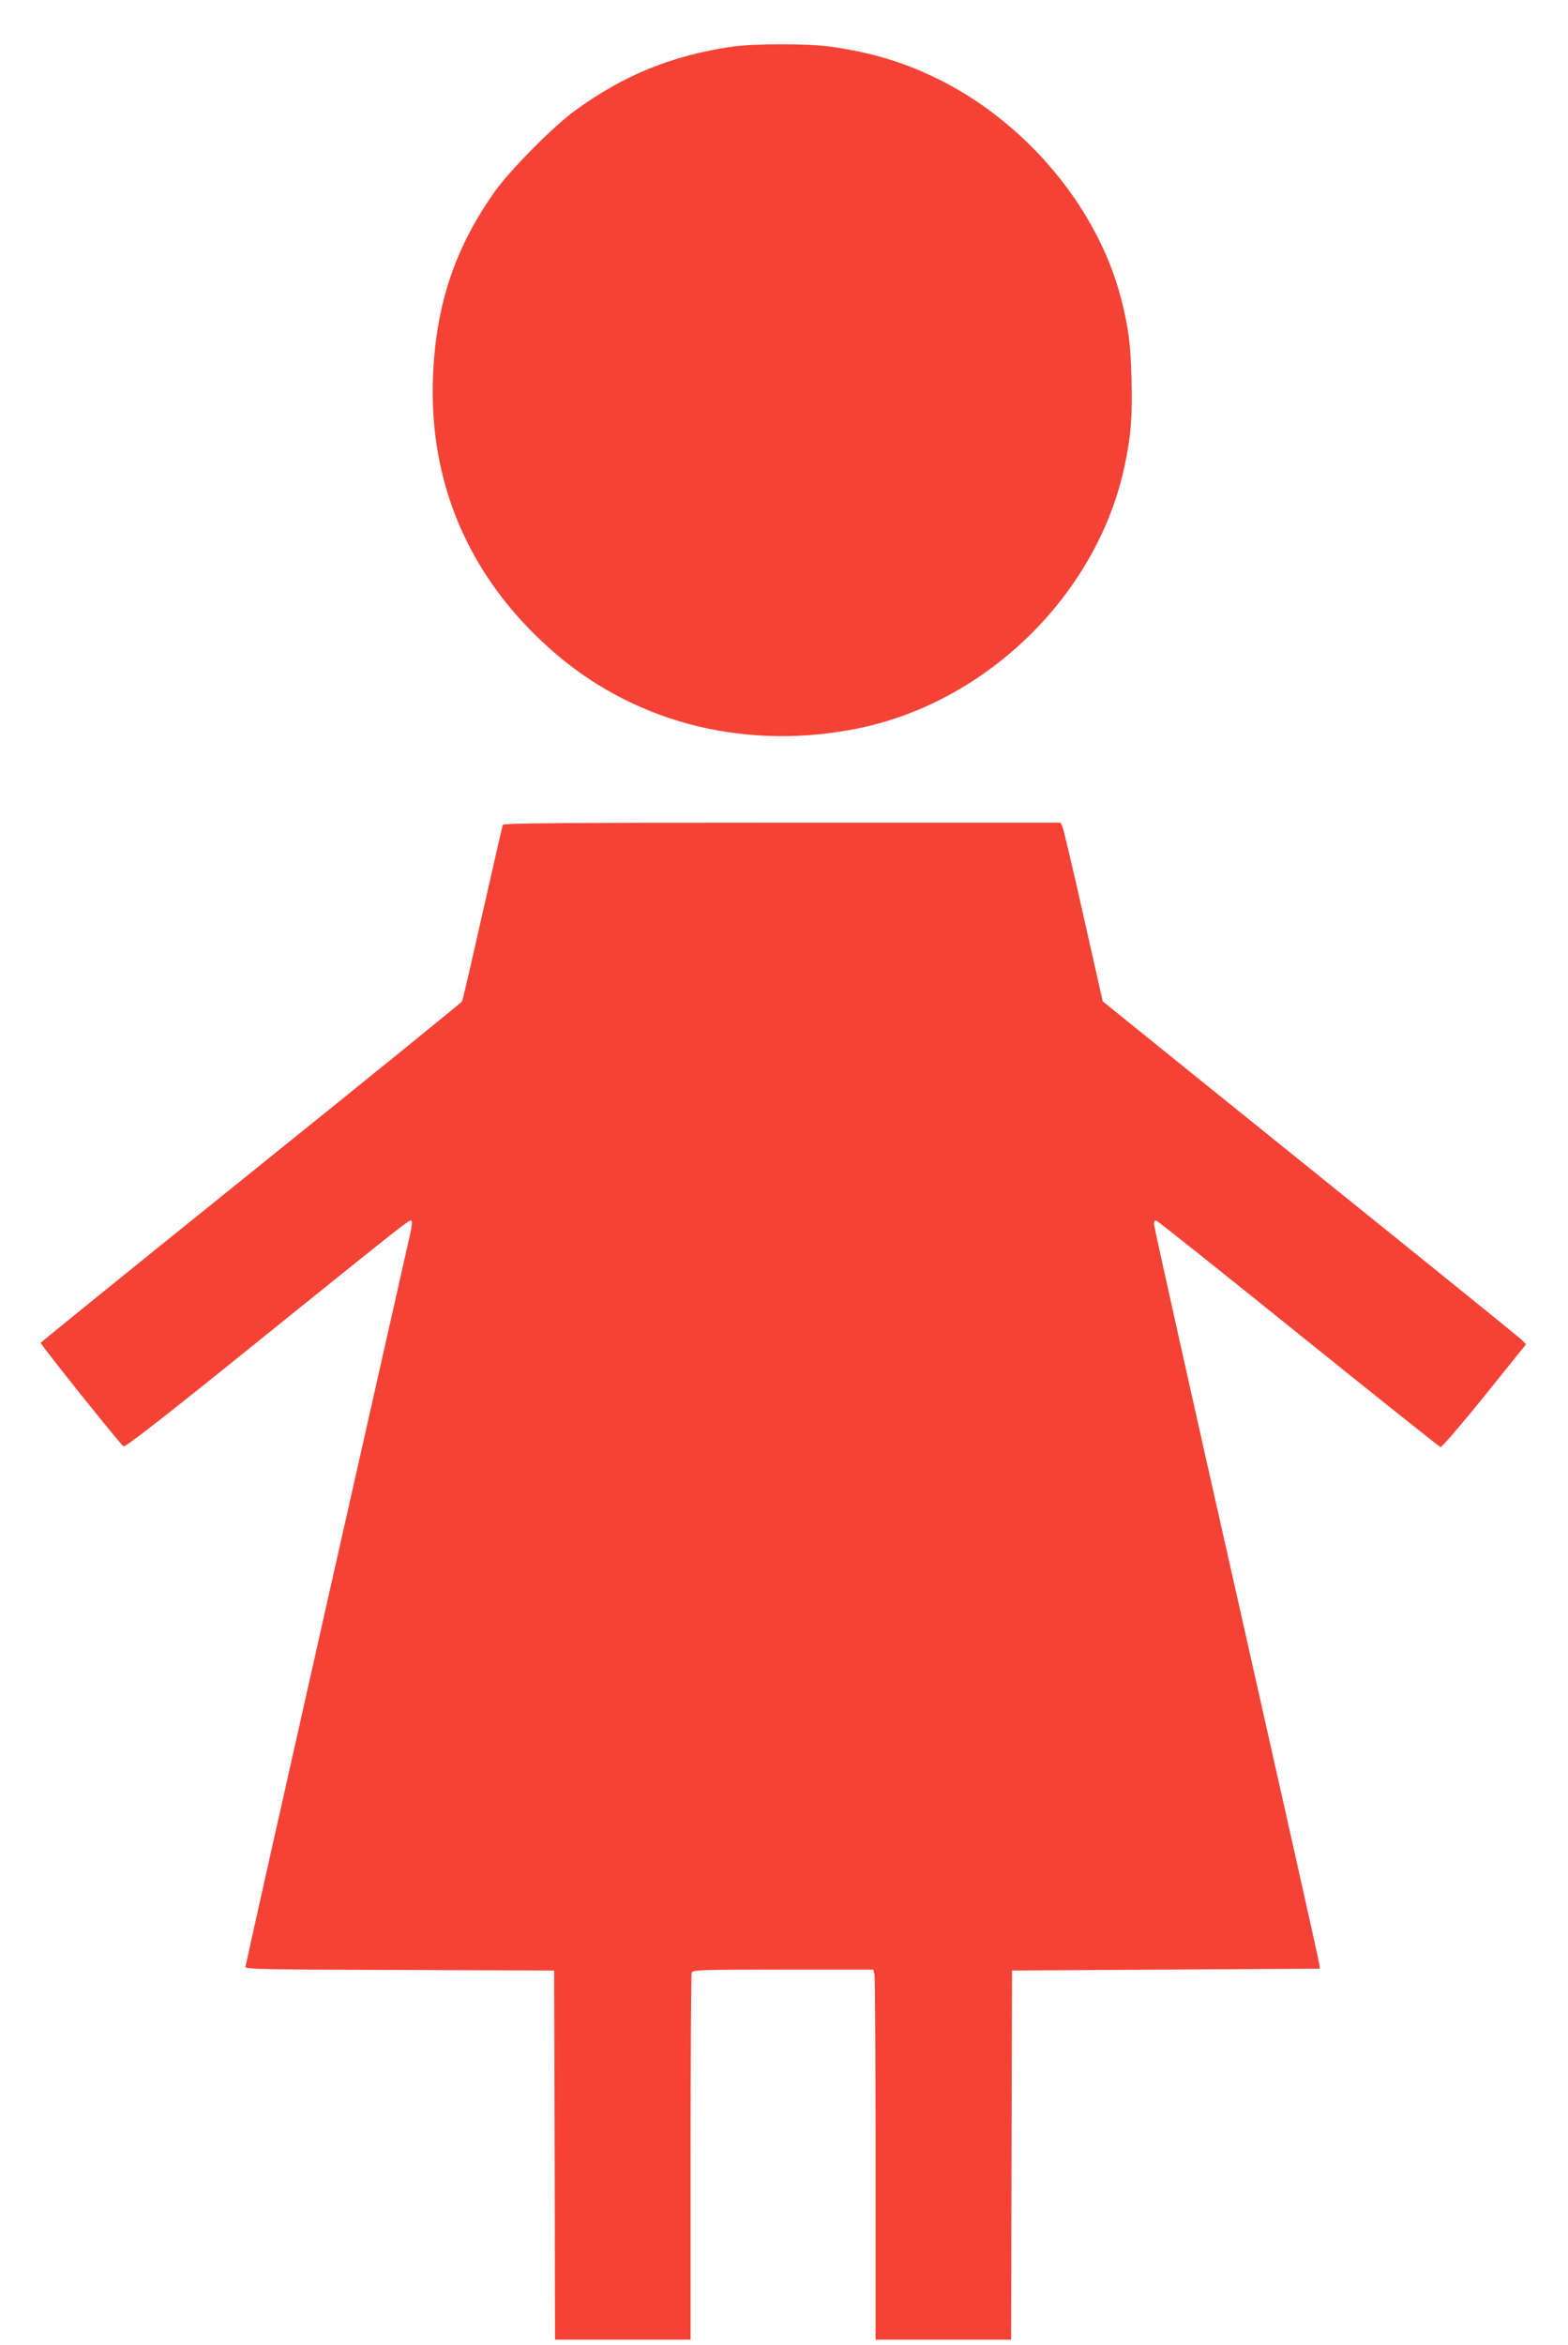
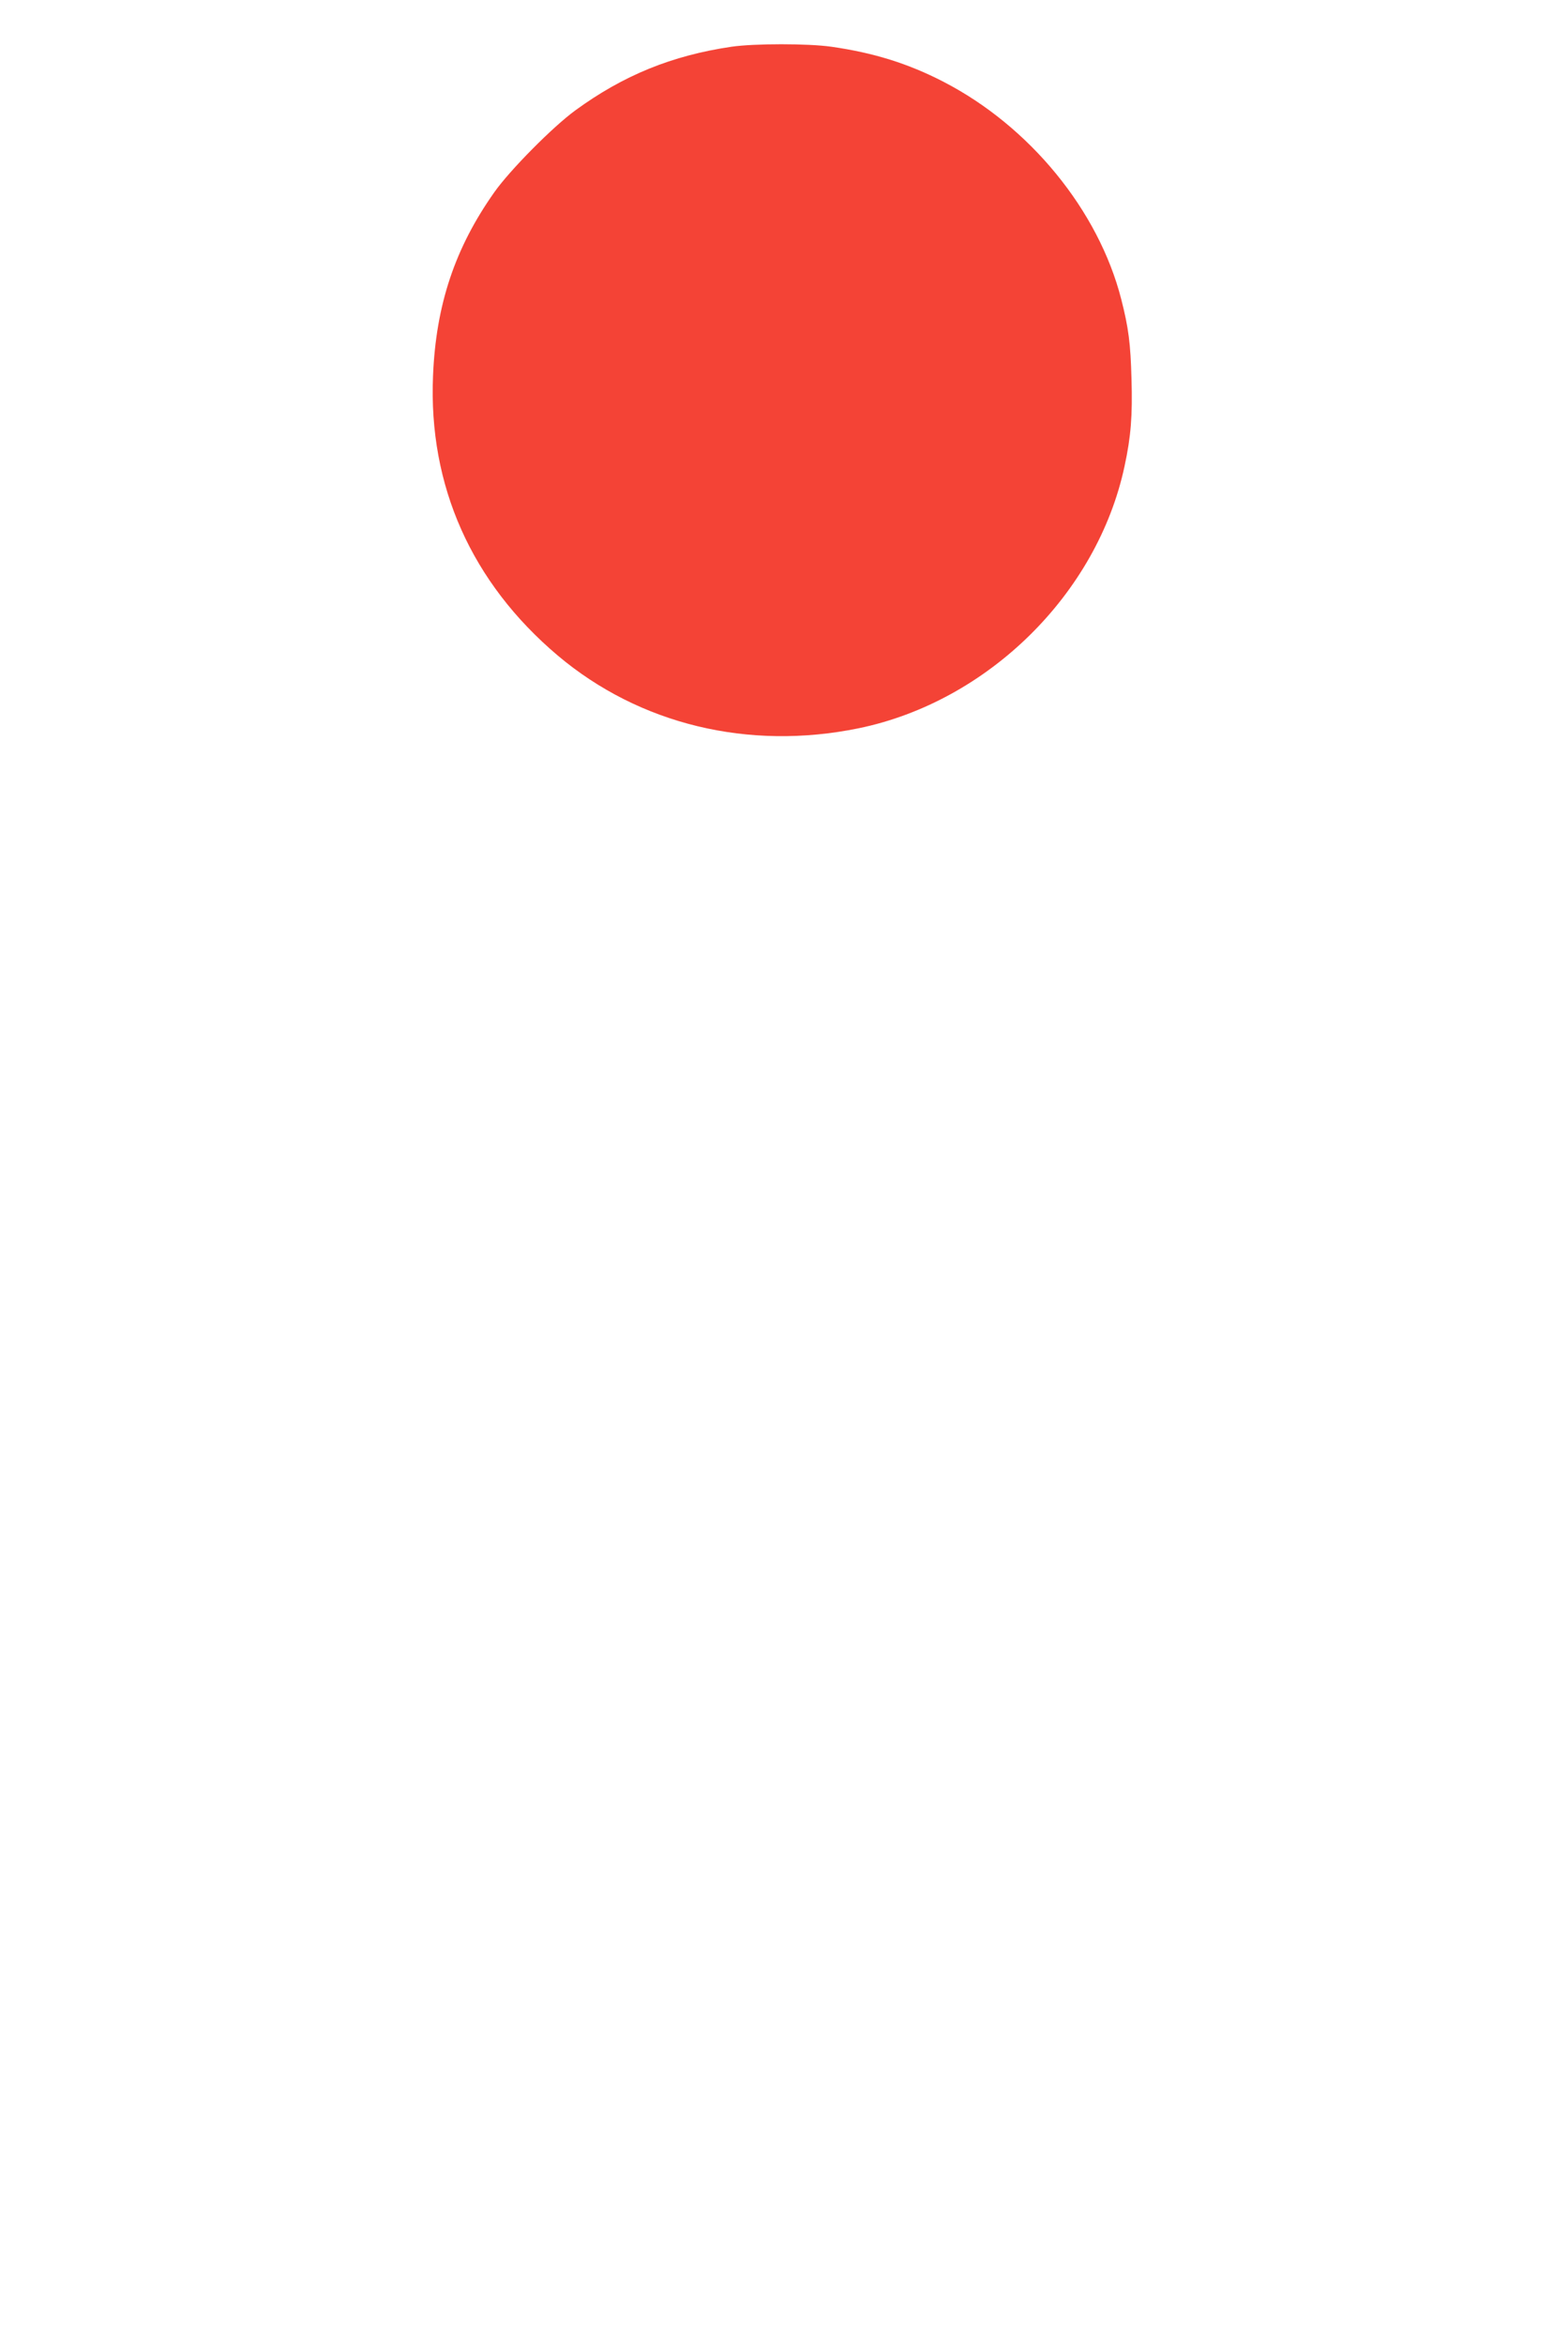
<svg xmlns="http://www.w3.org/2000/svg" version="1.0" width="856pt" height="1280pt" viewBox="0 0 856 1280" preserveAspectRatio="xMidYMid meet">
  <g transform="translate(0,1280) scale(0.1,-0.1)" fill="#f44336" stroke="none">
    <path d="M3994 12545 c-326 -48 -591 -156 -854 -348 -123 -90 -357 -326 -442 -447 -214 -303 -318 -613 -334 -1000 -26 -601 210 -1130 681 -1528 446 -376 1041 -520 1642 -397 705 145 1303 733 1452 1430 35 162 44 275 38 478 -5 191 -16 278 -56 434 -124 485 -500 944 -971 1187 -194 100 -381 158 -612 191 -127 18 -419 18 -544 0z" />
-     <path d="M2745 8298 c-3 -7 -52 -224 -111 -483 -58 -258 -108 -475 -112 -481 -4 -7 -522 -427 -1152 -934 -630 -507 -1146 -925 -1148 -929 -3 -7 432 -551 452 -565 9 -7 223 160 756 590 813 655 807 650 817 641 3 -4 1 -33 -6 -64 -7 -32 -213 -944 -457 -2026 -244 -1083 -444 -1975 -444 -1983 0 -12 124 -14 843 -16 l842 -3 3 -1008 2 -1007 370 0 370 0 0 994 c0 547 3 1001 6 1010 5 14 59 16 499 16 l493 0 6 -31 c3 -17 6 -472 6 -1010 l0 -979 370 0 370 0 2 1007 3 1008 840 5 840 5 -3 26 c-1 15 -205 923 -452 2020 -248 1096 -450 2004 -450 2017 0 18 4 23 15 18 9 -3 358 -281 776 -618 418 -337 766 -614 773 -616 7 -2 115 124 240 279 l227 282 -28 28 c-15 14 -518 421 -1118 904 -599 483 -1107 892 -1127 909 l-38 31 -105 465 c-57 256 -109 475 -115 488 l-10 22 -1520 0 c-1207 0 -1522 -3 -1525 -12z" />
  </g>
</svg>